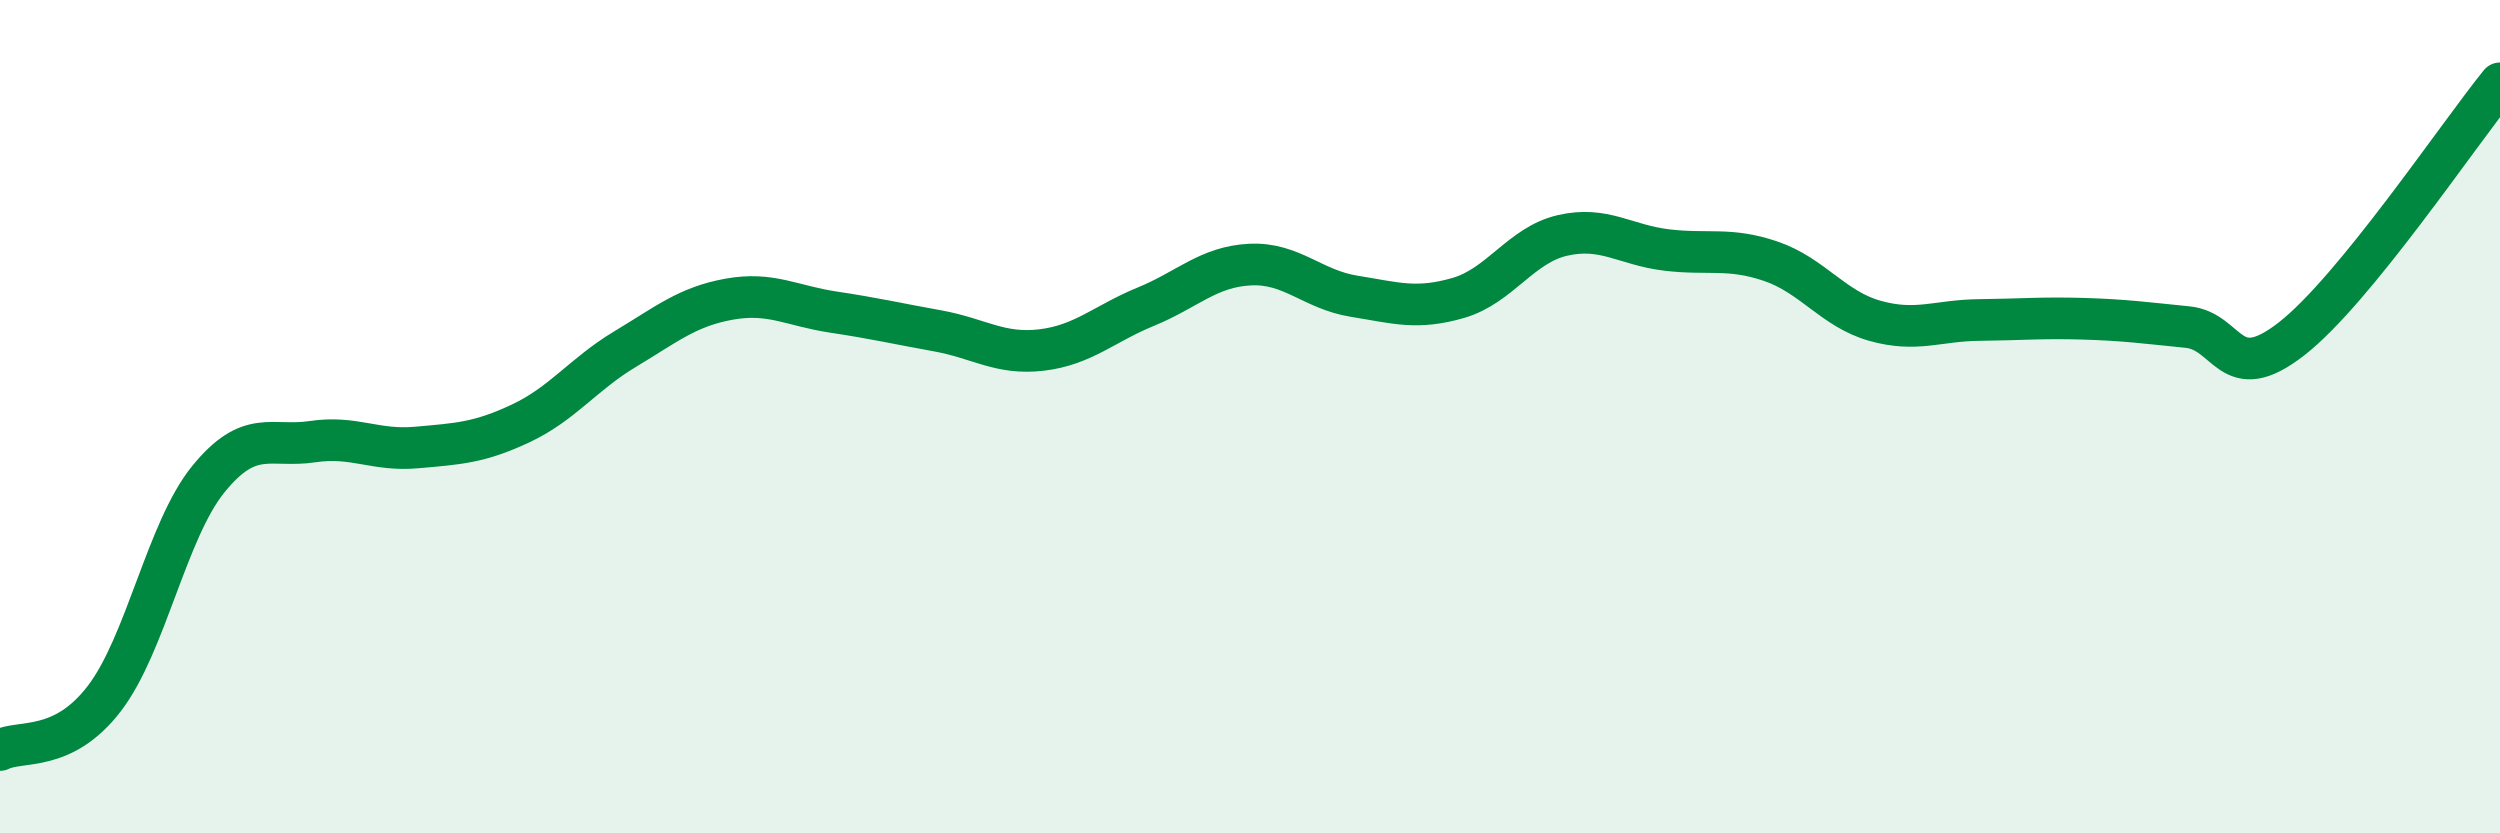
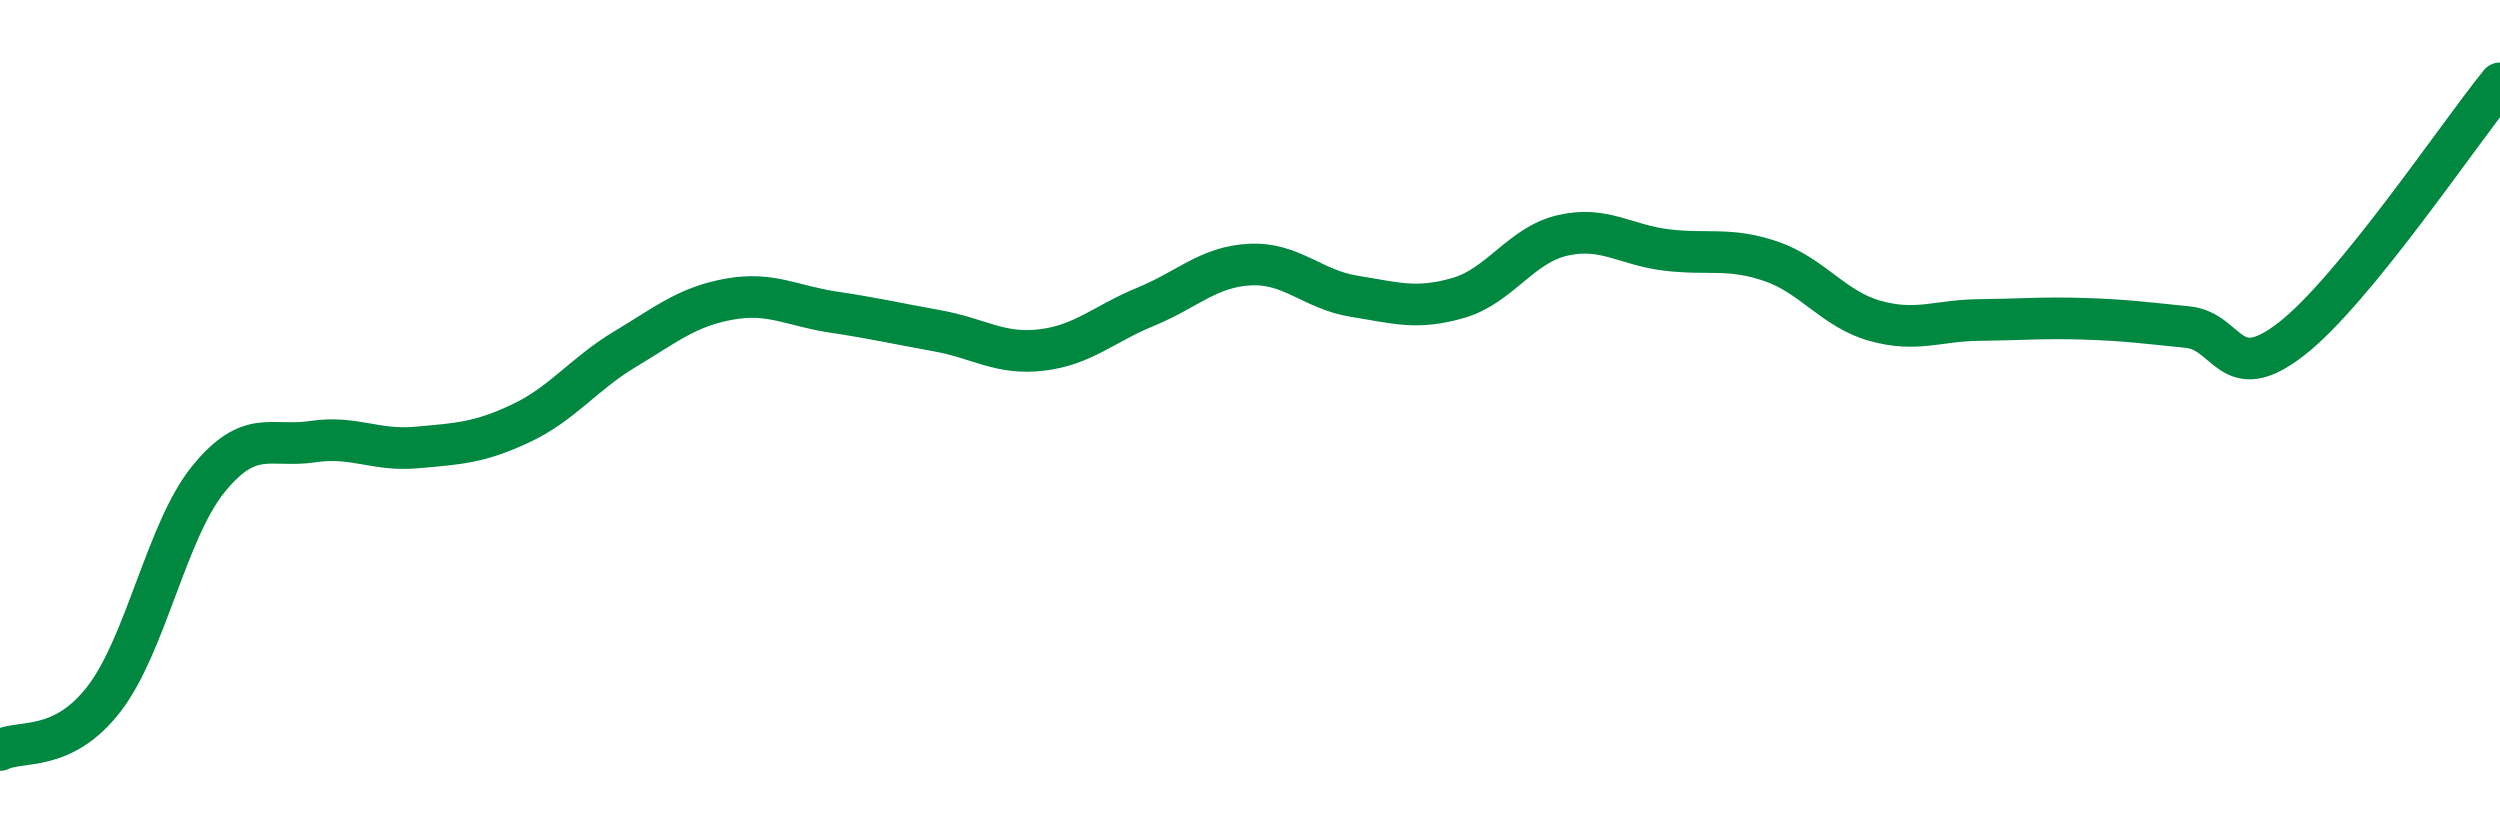
<svg xmlns="http://www.w3.org/2000/svg" width="60" height="20" viewBox="0 0 60 20">
-   <path d="M 0,18 C 0.5,17.75 1.5,18.07 2.5,16.77 C 3.5,15.47 4,12.73 5,11.5 C 6,10.27 6.5,10.75 7.5,10.6 C 8.5,10.45 9,10.83 10,10.74 C 11,10.65 11.5,10.63 12.5,10.16 C 13.5,9.69 14,8.98 15,8.38 C 16,7.78 16.5,7.36 17.5,7.18 C 18.5,7 19,7.34 20,7.49 C 21,7.64 21.5,7.76 22.5,7.94 C 23.5,8.12 24,8.52 25,8.4 C 26,8.28 26.5,7.77 27.5,7.36 C 28.5,6.95 29,6.4 30,6.35 C 31,6.3 31.5,6.95 32.5,7.11 C 33.5,7.27 34,7.44 35,7.15 C 36,6.86 36.5,5.88 37.5,5.65 C 38.5,5.42 39,5.88 40,6 C 41,6.12 41.5,5.93 42.5,6.27 C 43.5,6.61 44,7.42 45,7.7 C 46,7.98 46.5,7.69 47.5,7.68 C 48.5,7.67 49,7.62 50,7.65 C 51,7.68 51.5,7.75 52.5,7.85 C 53.5,7.95 53.5,9.3 55,8.13 C 56.5,6.96 59,3.23 60,2L60 20L0 20Z" fill="#008740" opacity="0.1" stroke-linecap="round" stroke-linejoin="round" />
  <path d="M 0,18 C 0.5,17.75 1.5,18.07 2.5,16.77 C 3.5,15.47 4,12.73 5,11.5 C 6,10.27 6.5,10.75 7.5,10.6 C 8.5,10.45 9,10.83 10,10.74 C 11,10.65 11.5,10.63 12.5,10.16 C 13.5,9.69 14,8.98 15,8.38 C 16,7.78 16.5,7.36 17.5,7.18 C 18.5,7 19,7.34 20,7.49 C 21,7.64 21.5,7.76 22.5,7.94 C 23.5,8.12 24,8.52 25,8.4 C 26,8.28 26.5,7.77 27.5,7.36 C 28.5,6.95 29,6.4 30,6.35 C 31,6.3 31.5,6.95 32.5,7.11 C 33.5,7.27 34,7.44 35,7.15 C 36,6.86 36.5,5.88 37.5,5.65 C 38.5,5.42 39,5.88 40,6 C 41,6.12 41.5,5.93 42.5,6.27 C 43.5,6.61 44,7.42 45,7.7 C 46,7.98 46.5,7.69 47.5,7.68 C 48.5,7.67 49,7.62 50,7.65 C 51,7.68 51.5,7.75 52.5,7.85 C 53.5,7.95 53.5,9.3 55,8.13 C 56.5,6.96 59,3.23 60,2" stroke="#008740" stroke-width="1" fill="none" stroke-linecap="round" stroke-linejoin="round" />
</svg>